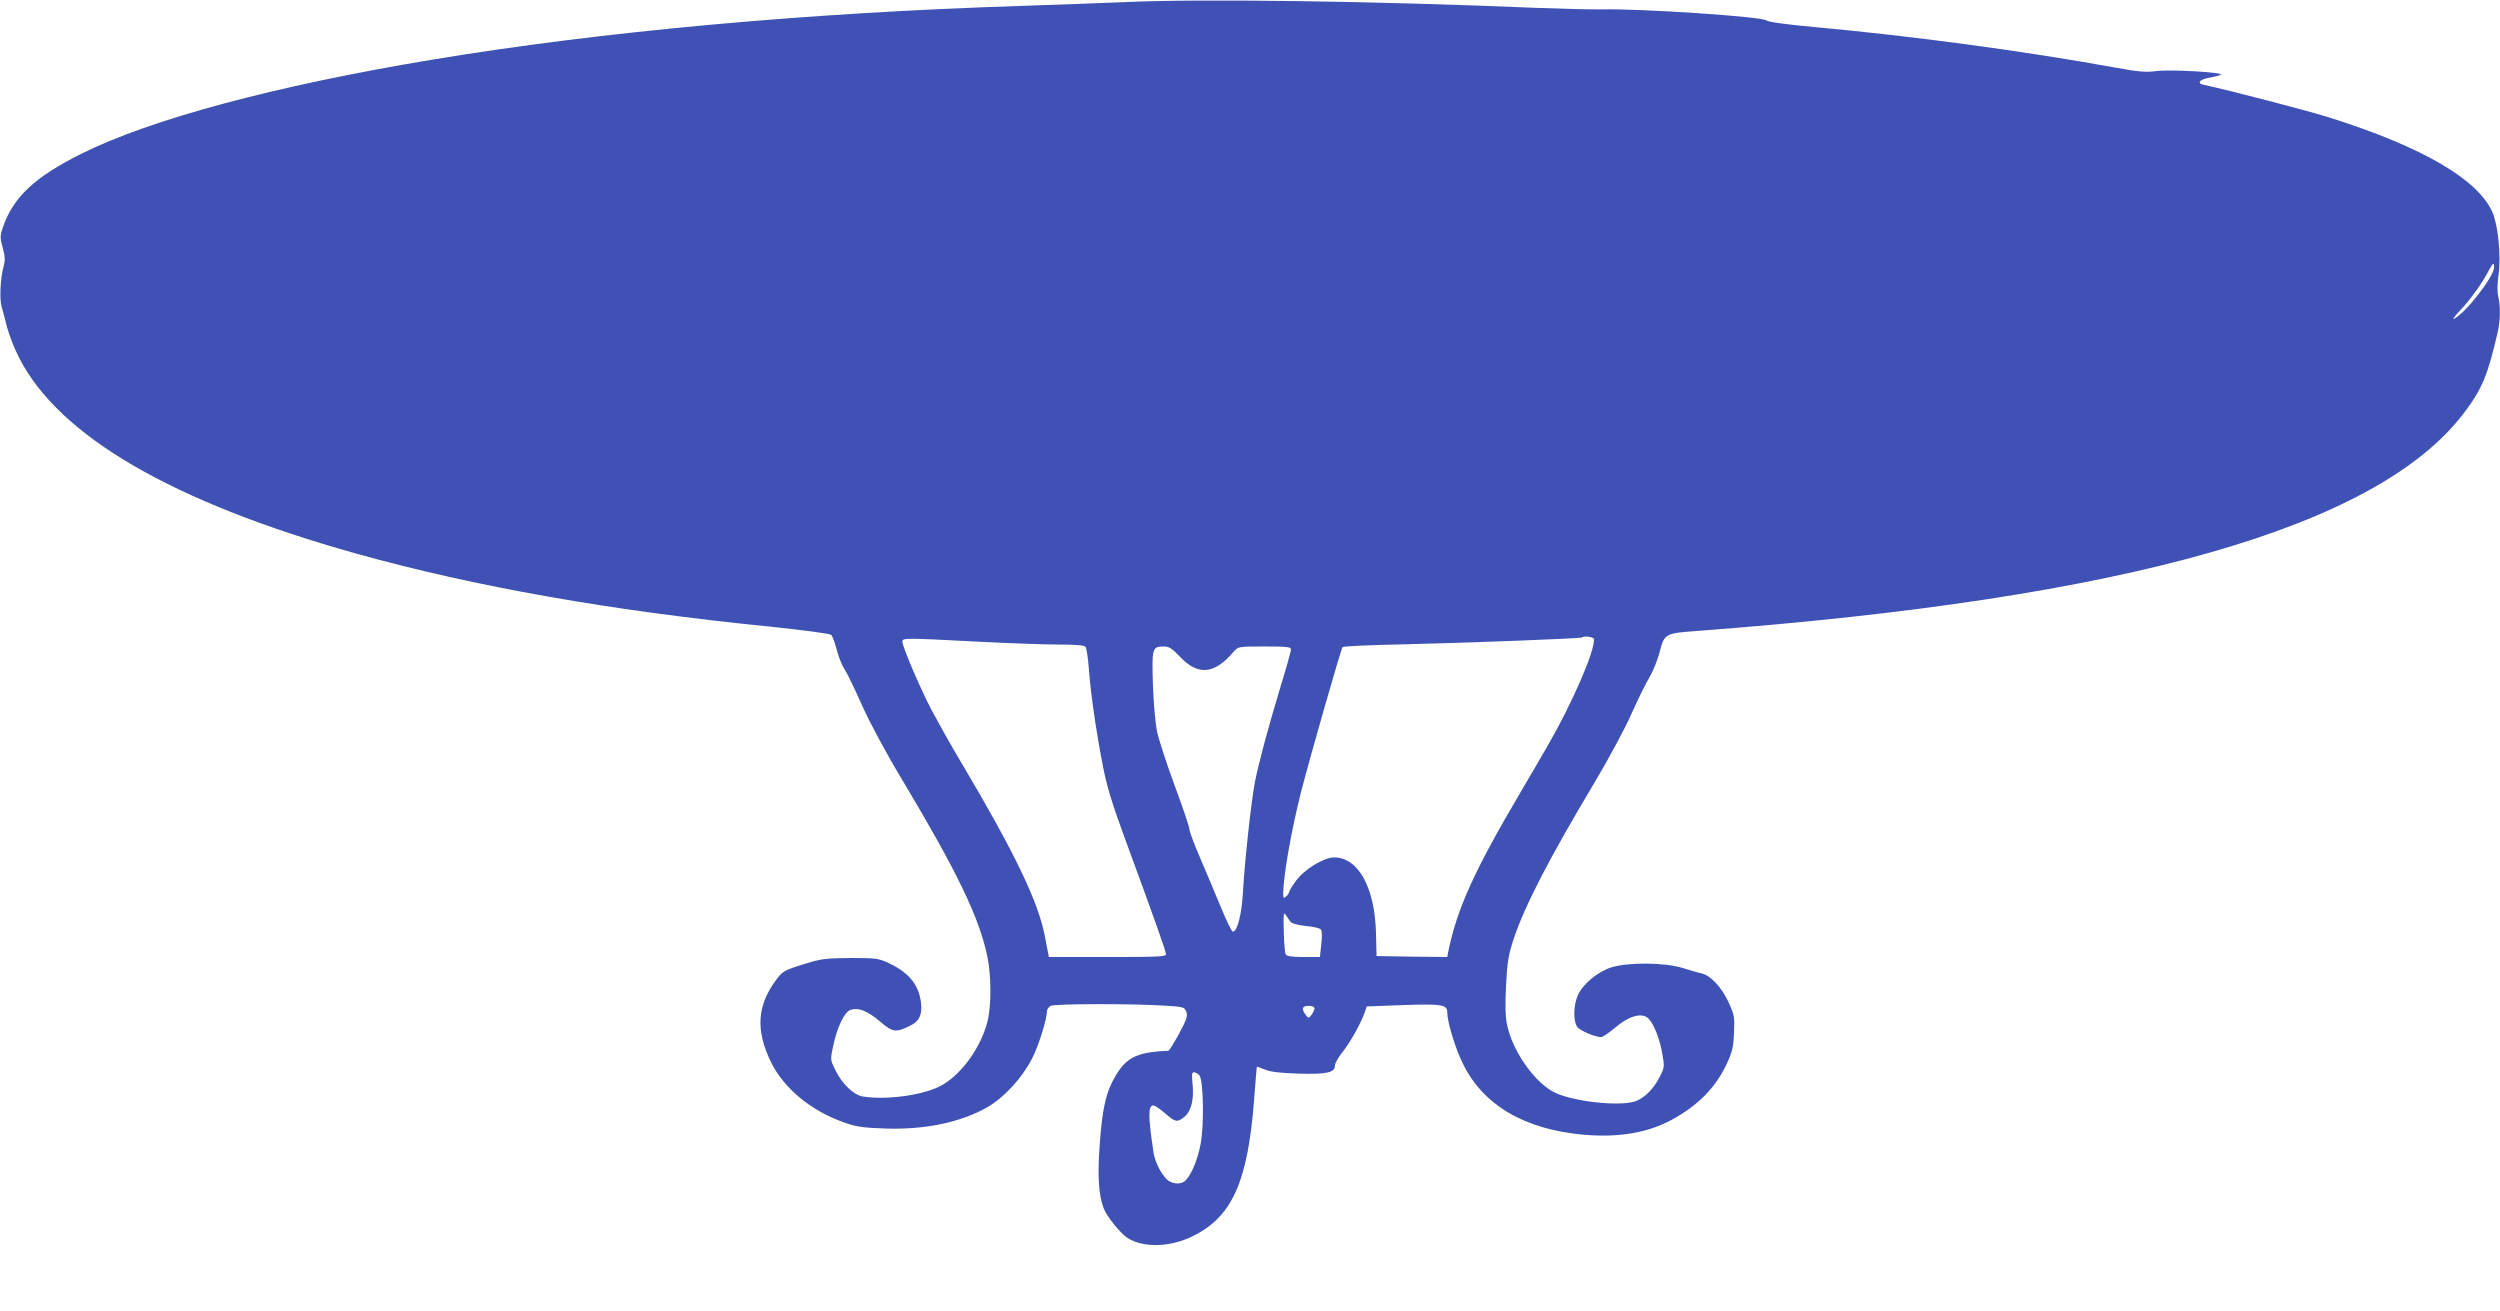
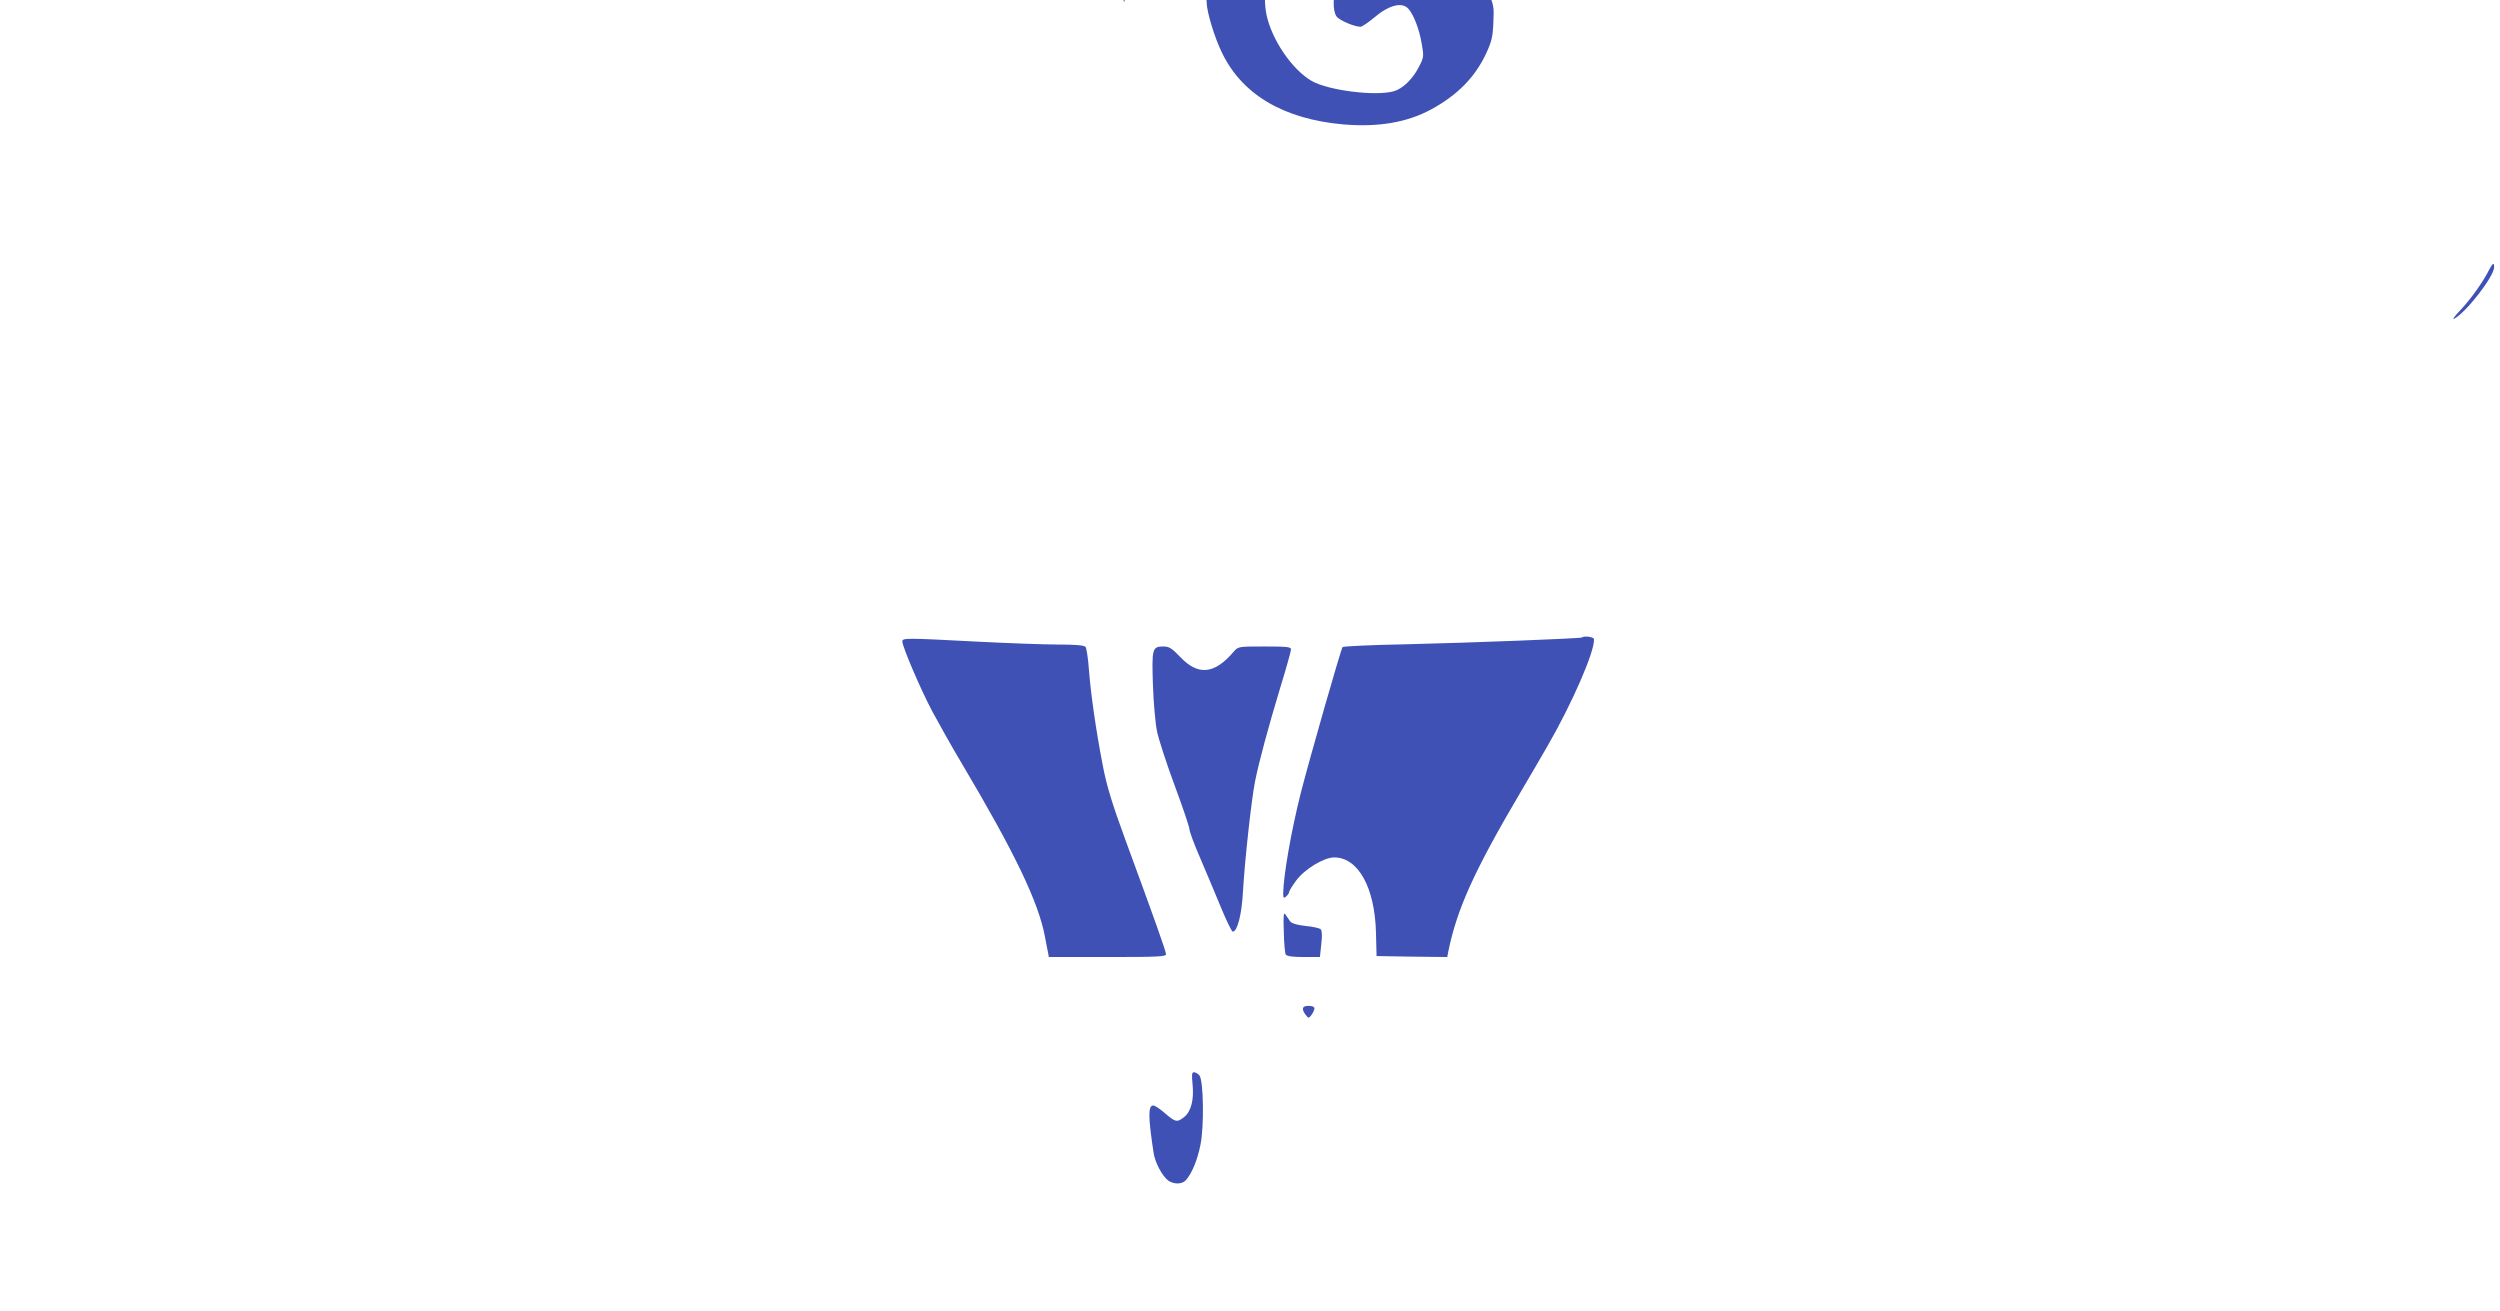
<svg xmlns="http://www.w3.org/2000/svg" version="1.0" width="1280pt" height="671pt" viewBox="0 0 1280 671" preserveAspectRatio="xMidYMid meet">
  <g transform="translate(0,671) scale(0.1,-0.1)" fill="#3f51b5" stroke="none">
-     <path d="M5755 6699 c-88 -4 -322 -12 -520 -19 -1100 -35 -2153 -131 -3025 -276 -801 -133 -1441 -305 -1795 -482 -238 -119 -348 -222 -401 -378 -14 -43 -14 -52 0 -103 12 -44 13 -64 4 -96 -16 -60 -21 -164 -10 -204 6 -20 18 -67 28 -106 10 -38 37 -109 62 -157 205 -402 788 -740 1728 -1003 606 -169 1301 -292 2123 -374 161 -17 298 -35 306 -41 7 -6 20 -40 29 -76 9 -36 27 -82 41 -102 13 -20 53 -103 89 -184 39 -87 120 -239 199 -370 287 -480 399 -711 442 -914 21 -99 21 -259 0 -338 -35 -131 -129 -262 -230 -321 -87 -51 -282 -79 -408 -59 -47 8 -107 66 -141 137 -25 51 -25 53 -10 122 20 96 57 173 88 184 39 15 89 -5 153 -60 64 -55 80 -57 152 -21 47 22 63 55 57 114 -10 94 -61 158 -166 207 -51 24 -65 26 -195 26 -123 -1 -151 -4 -228 -28 -108 -33 -120 -39 -150 -80 -101 -133 -110 -261 -29 -426 65 -133 205 -249 374 -308 60 -22 96 -27 208 -31 206 -7 388 31 525 109 84 48 176 147 228 247 33 62 77 202 77 244 0 9 9 22 19 28 21 11 416 12 586 1 96 -6 100 -7 109 -32 8 -22 1 -40 -38 -113 -26 -47 -50 -86 -54 -86 -172 -7 -225 -37 -288 -161 -35 -70 -52 -153 -64 -327 -11 -153 -5 -251 21 -319 16 -42 87 -130 123 -152 81 -51 217 -47 331 9 203 98 284 279 316 700 7 91 13 166 14 168 1 1 19 -5 41 -14 28 -12 77 -18 174 -21 145 -4 185 5 185 43 0 10 17 40 37 65 38 47 96 149 115 205 l11 31 186 7 c200 7 226 2 226 -38 0 -48 41 -184 80 -262 104 -213 316 -337 620 -364 180 -15 326 10 450 77 132 72 222 162 279 282 30 64 36 88 39 162 4 82 2 92 -28 158 -36 77 -91 136 -137 147 -16 3 -59 16 -98 28 -95 29 -283 30 -368 2 -69 -23 -142 -84 -168 -141 -23 -49 -25 -133 -4 -162 14 -20 91 -53 123 -53 7 0 37 20 66 44 78 67 146 85 179 48 27 -30 56 -105 68 -178 12 -66 11 -71 -14 -119 -31 -62 -83 -112 -128 -125 -93 -27 -338 4 -422 53 -101 59 -205 213 -231 341 -9 43 -10 103 -5 201 6 118 12 155 38 235 57 172 185 419 416 805 72 121 157 279 188 350 32 72 73 155 91 185 18 30 41 86 51 123 27 105 26 104 200 117 2193 165 3475 529 3920 1115 93 122 123 195 174 418 13 57 14 128 2 180 -6 23 -5 67 2 113 13 94 -3 253 -32 318 -74 167 -356 332 -821 480 -114 37 -531 145 -658 172 -36 7 -20 28 29 36 24 4 51 11 59 15 26 12 -260 29 -330 19 -54 -7 -90 -4 -210 18 -462 84 -1033 161 -1535 207 -153 14 -244 27 -250 34 -17 20 -654 62 -850 57 -49 -1 -200 3 -335 8 -833 35 -1729 47 -2105 29z m7015 -1357 c0 -47 -145 -234 -205 -264 -11 -6 3 14 31 43 52 54 117 145 148 207 19 36 26 40 26 14z m-4609 -1904 c6 -60 -113 -332 -238 -548 -27 -47 -88 -152 -136 -233 -240 -407 -327 -600 -372 -820 l-5 -27 -181 2 -181 3 -3 120 c-6 231 -91 385 -214 385 -53 0 -153 -61 -195 -119 -20 -27 -36 -53 -36 -59 0 -5 -7 -15 -15 -22 -13 -11 -15 -8 -15 16 1 91 41 319 90 514 46 179 206 739 214 747 4 4 145 11 314 14 346 8 905 30 911 35 11 10 61 3 62 -8z m-3161 -13 c157 -8 344 -15 416 -15 93 0 134 -4 142 -12 5 -7 13 -58 17 -113 9 -123 36 -312 71 -493 20 -105 47 -194 116 -382 150 -408 208 -571 208 -586 0 -12 -46 -14 -300 -14 l-300 0 -4 23 c-3 12 -10 49 -16 82 -33 175 -152 425 -425 885 -51 85 -119 207 -153 270 -60 114 -152 329 -152 356 0 18 18 18 380 -1z m1043 -79 c92 -97 176 -88 274 28 23 26 24 26 158 26 113 0 135 -2 135 -15 0 -8 -24 -95 -54 -192 -63 -209 -109 -379 -130 -483 -19 -95 -53 -408 -62 -565 -6 -117 -29 -205 -52 -205 -6 0 -33 57 -62 127 -29 71 -77 184 -106 252 -30 69 -54 134 -54 145 0 11 -34 112 -76 225 -42 113 -82 237 -90 276 -8 38 -18 145 -21 237 -6 187 -4 198 54 198 29 0 43 -9 86 -54z m563 -1354 c8 -10 35 -18 79 -23 36 -3 71 -11 77 -17 7 -7 8 -34 3 -76 l-7 -66 -83 0 c-56 0 -86 4 -92 13 -4 6 -9 59 -10 117 -3 87 -1 102 9 87 7 -10 18 -26 24 -35z m124 -445 c0 -7 -7 -22 -15 -33 -15 -19 -15 -19 -30 0 -23 31 -18 46 15 46 18 0 30 -5 30 -13z m-589 -343 c21 -25 25 -263 5 -357 -15 -76 -44 -146 -74 -179 -19 -22 -60 -23 -90 -3 -31 23 -69 93 -76 145 -28 185 -28 240 -1 240 8 0 35 -18 60 -40 53 -46 62 -48 98 -19 35 27 51 88 43 167 -5 50 -4 62 7 62 8 0 20 -7 28 -16z" />
+     <path d="M5755 6699 l11 31 186 7 c200 7 226 2 226 -38 0 -48 41 -184 80 -262 104 -213 316 -337 620 -364 180 -15 326 10 450 77 132 72 222 162 279 282 30 64 36 88 39 162 4 82 2 92 -28 158 -36 77 -91 136 -137 147 -16 3 -59 16 -98 28 -95 29 -283 30 -368 2 -69 -23 -142 -84 -168 -141 -23 -49 -25 -133 -4 -162 14 -20 91 -53 123 -53 7 0 37 20 66 44 78 67 146 85 179 48 27 -30 56 -105 68 -178 12 -66 11 -71 -14 -119 -31 -62 -83 -112 -128 -125 -93 -27 -338 4 -422 53 -101 59 -205 213 -231 341 -9 43 -10 103 -5 201 6 118 12 155 38 235 57 172 185 419 416 805 72 121 157 279 188 350 32 72 73 155 91 185 18 30 41 86 51 123 27 105 26 104 200 117 2193 165 3475 529 3920 1115 93 122 123 195 174 418 13 57 14 128 2 180 -6 23 -5 67 2 113 13 94 -3 253 -32 318 -74 167 -356 332 -821 480 -114 37 -531 145 -658 172 -36 7 -20 28 29 36 24 4 51 11 59 15 26 12 -260 29 -330 19 -54 -7 -90 -4 -210 18 -462 84 -1033 161 -1535 207 -153 14 -244 27 -250 34 -17 20 -654 62 -850 57 -49 -1 -200 3 -335 8 -833 35 -1729 47 -2105 29z m7015 -1357 c0 -47 -145 -234 -205 -264 -11 -6 3 14 31 43 52 54 117 145 148 207 19 36 26 40 26 14z m-4609 -1904 c6 -60 -113 -332 -238 -548 -27 -47 -88 -152 -136 -233 -240 -407 -327 -600 -372 -820 l-5 -27 -181 2 -181 3 -3 120 c-6 231 -91 385 -214 385 -53 0 -153 -61 -195 -119 -20 -27 -36 -53 -36 -59 0 -5 -7 -15 -15 -22 -13 -11 -15 -8 -15 16 1 91 41 319 90 514 46 179 206 739 214 747 4 4 145 11 314 14 346 8 905 30 911 35 11 10 61 3 62 -8z m-3161 -13 c157 -8 344 -15 416 -15 93 0 134 -4 142 -12 5 -7 13 -58 17 -113 9 -123 36 -312 71 -493 20 -105 47 -194 116 -382 150 -408 208 -571 208 -586 0 -12 -46 -14 -300 -14 l-300 0 -4 23 c-3 12 -10 49 -16 82 -33 175 -152 425 -425 885 -51 85 -119 207 -153 270 -60 114 -152 329 -152 356 0 18 18 18 380 -1z m1043 -79 c92 -97 176 -88 274 28 23 26 24 26 158 26 113 0 135 -2 135 -15 0 -8 -24 -95 -54 -192 -63 -209 -109 -379 -130 -483 -19 -95 -53 -408 -62 -565 -6 -117 -29 -205 -52 -205 -6 0 -33 57 -62 127 -29 71 -77 184 -106 252 -30 69 -54 134 -54 145 0 11 -34 112 -76 225 -42 113 -82 237 -90 276 -8 38 -18 145 -21 237 -6 187 -4 198 54 198 29 0 43 -9 86 -54z m563 -1354 c8 -10 35 -18 79 -23 36 -3 71 -11 77 -17 7 -7 8 -34 3 -76 l-7 -66 -83 0 c-56 0 -86 4 -92 13 -4 6 -9 59 -10 117 -3 87 -1 102 9 87 7 -10 18 -26 24 -35z m124 -445 c0 -7 -7 -22 -15 -33 -15 -19 -15 -19 -30 0 -23 31 -18 46 15 46 18 0 30 -5 30 -13z m-589 -343 c21 -25 25 -263 5 -357 -15 -76 -44 -146 -74 -179 -19 -22 -60 -23 -90 -3 -31 23 -69 93 -76 145 -28 185 -28 240 -1 240 8 0 35 -18 60 -40 53 -46 62 -48 98 -19 35 27 51 88 43 167 -5 50 -4 62 7 62 8 0 20 -7 28 -16z" />
  </g>
</svg>